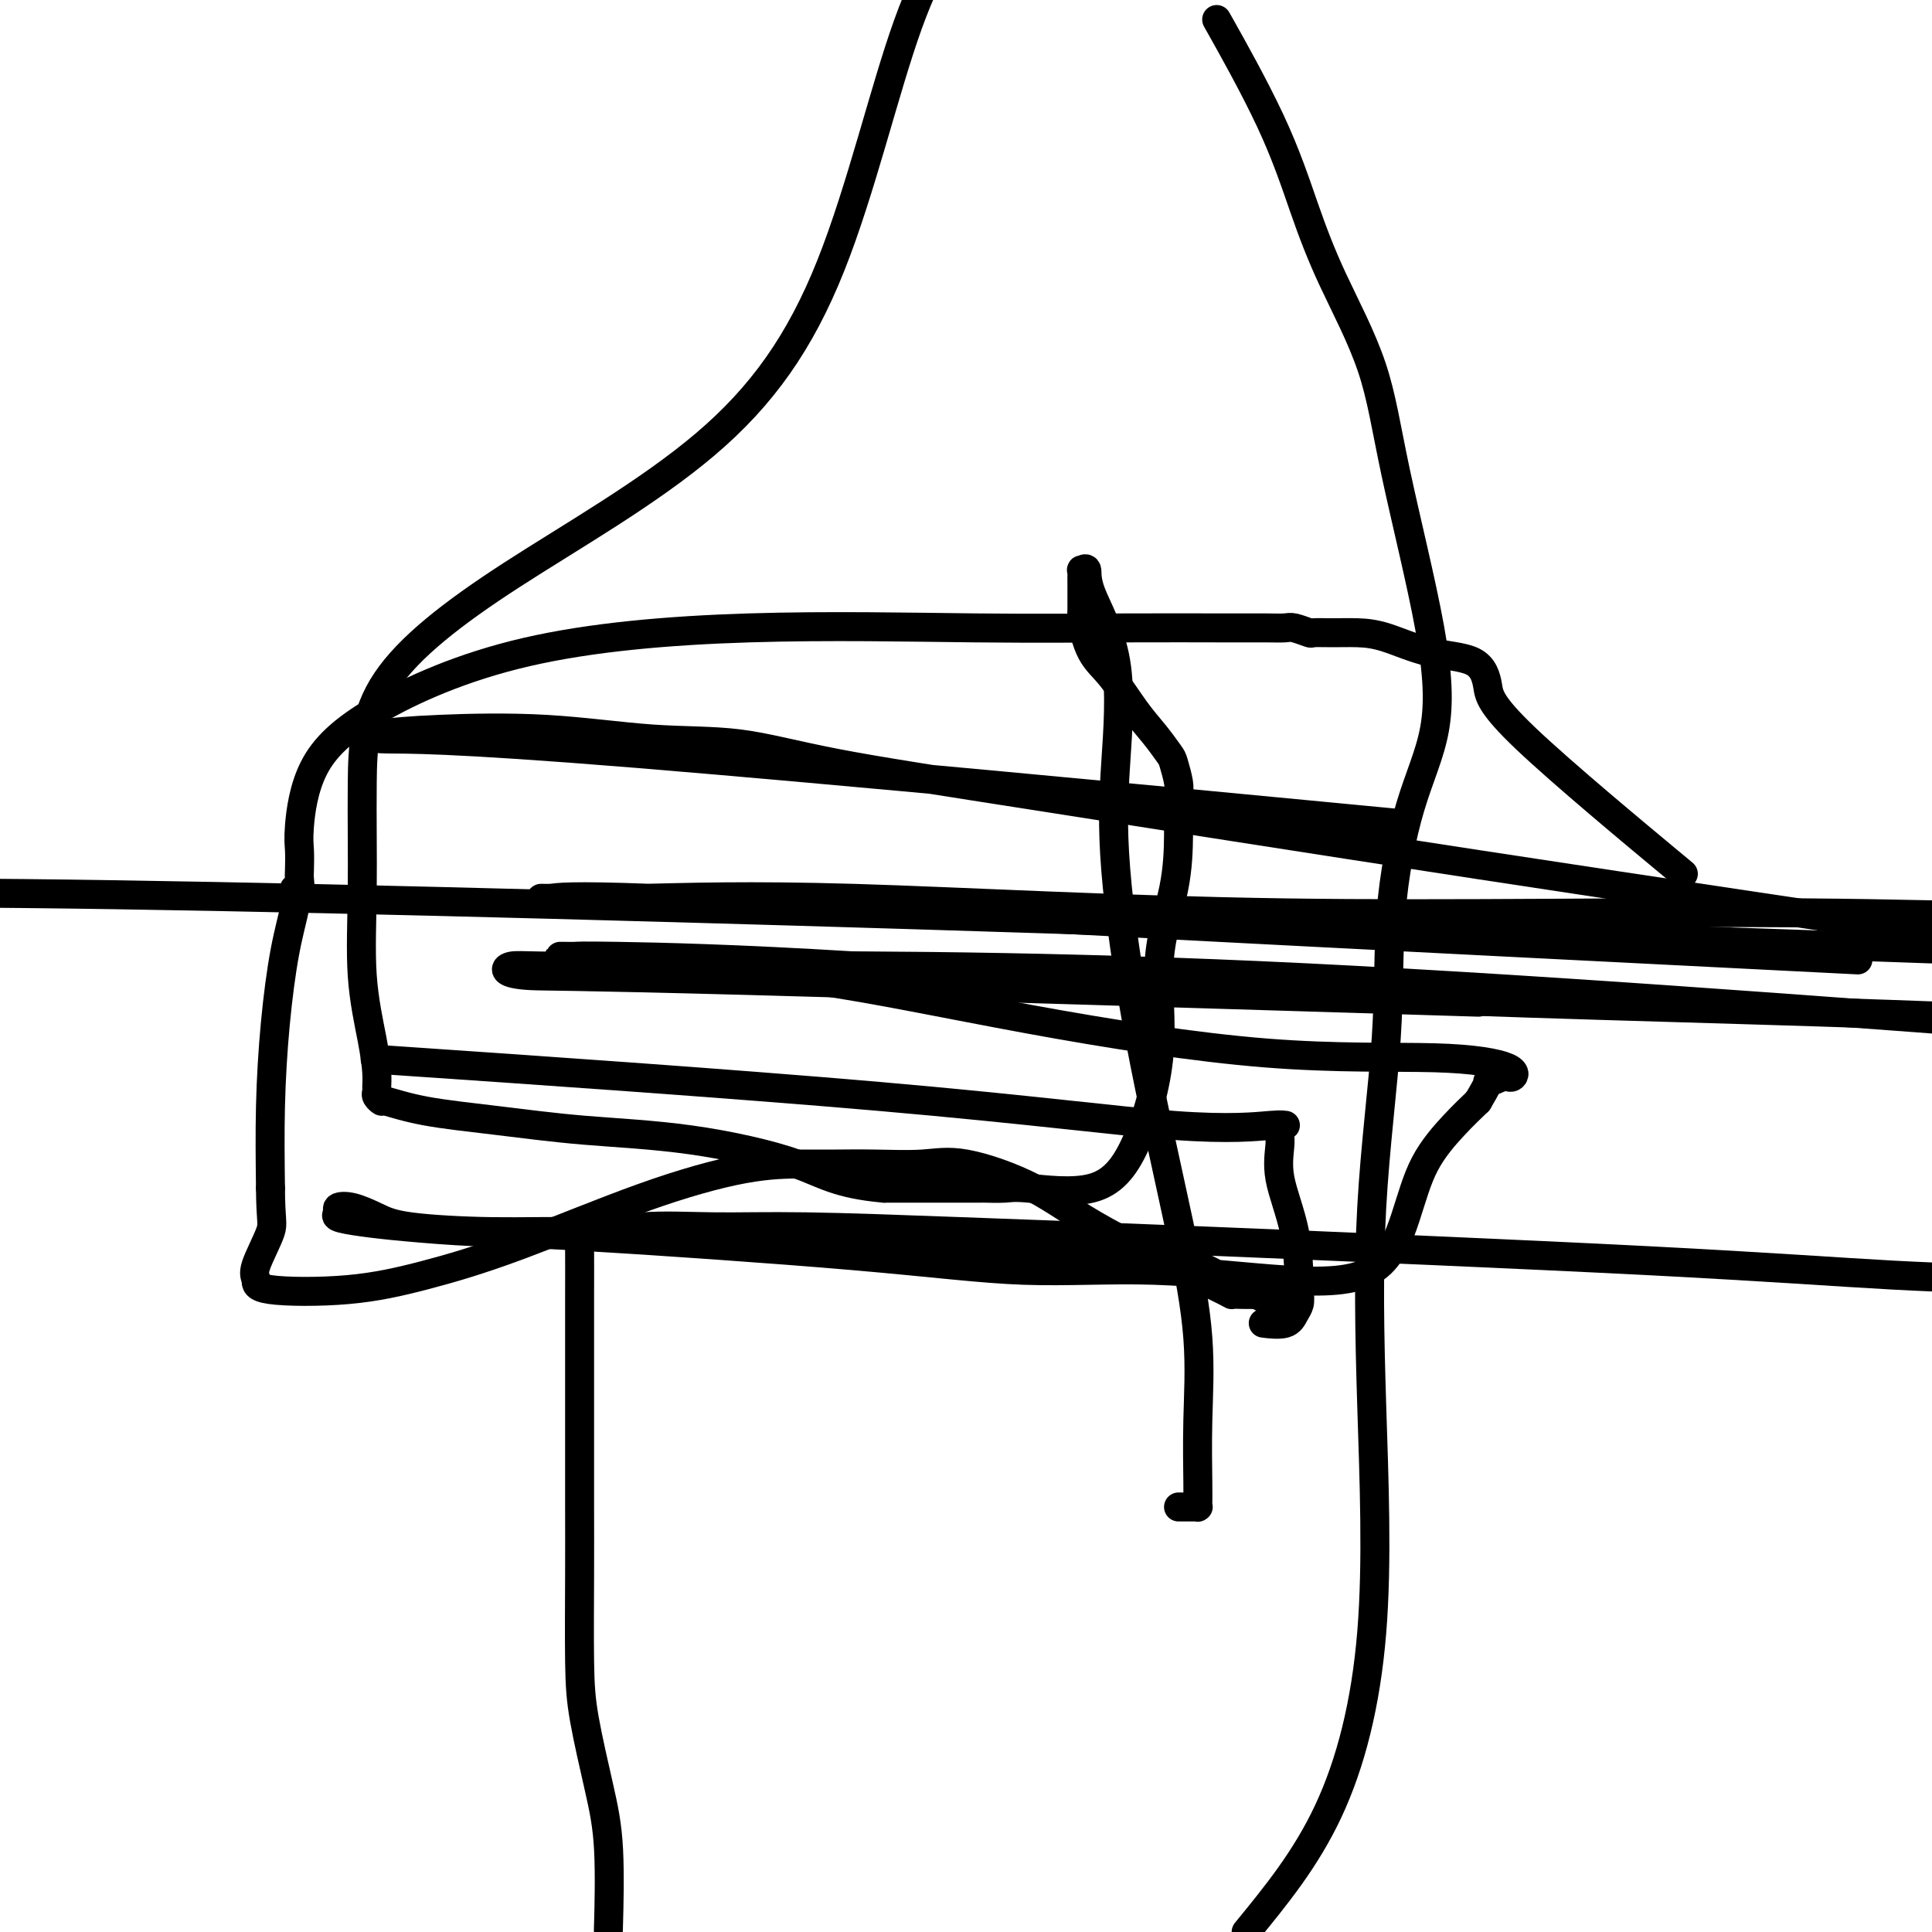
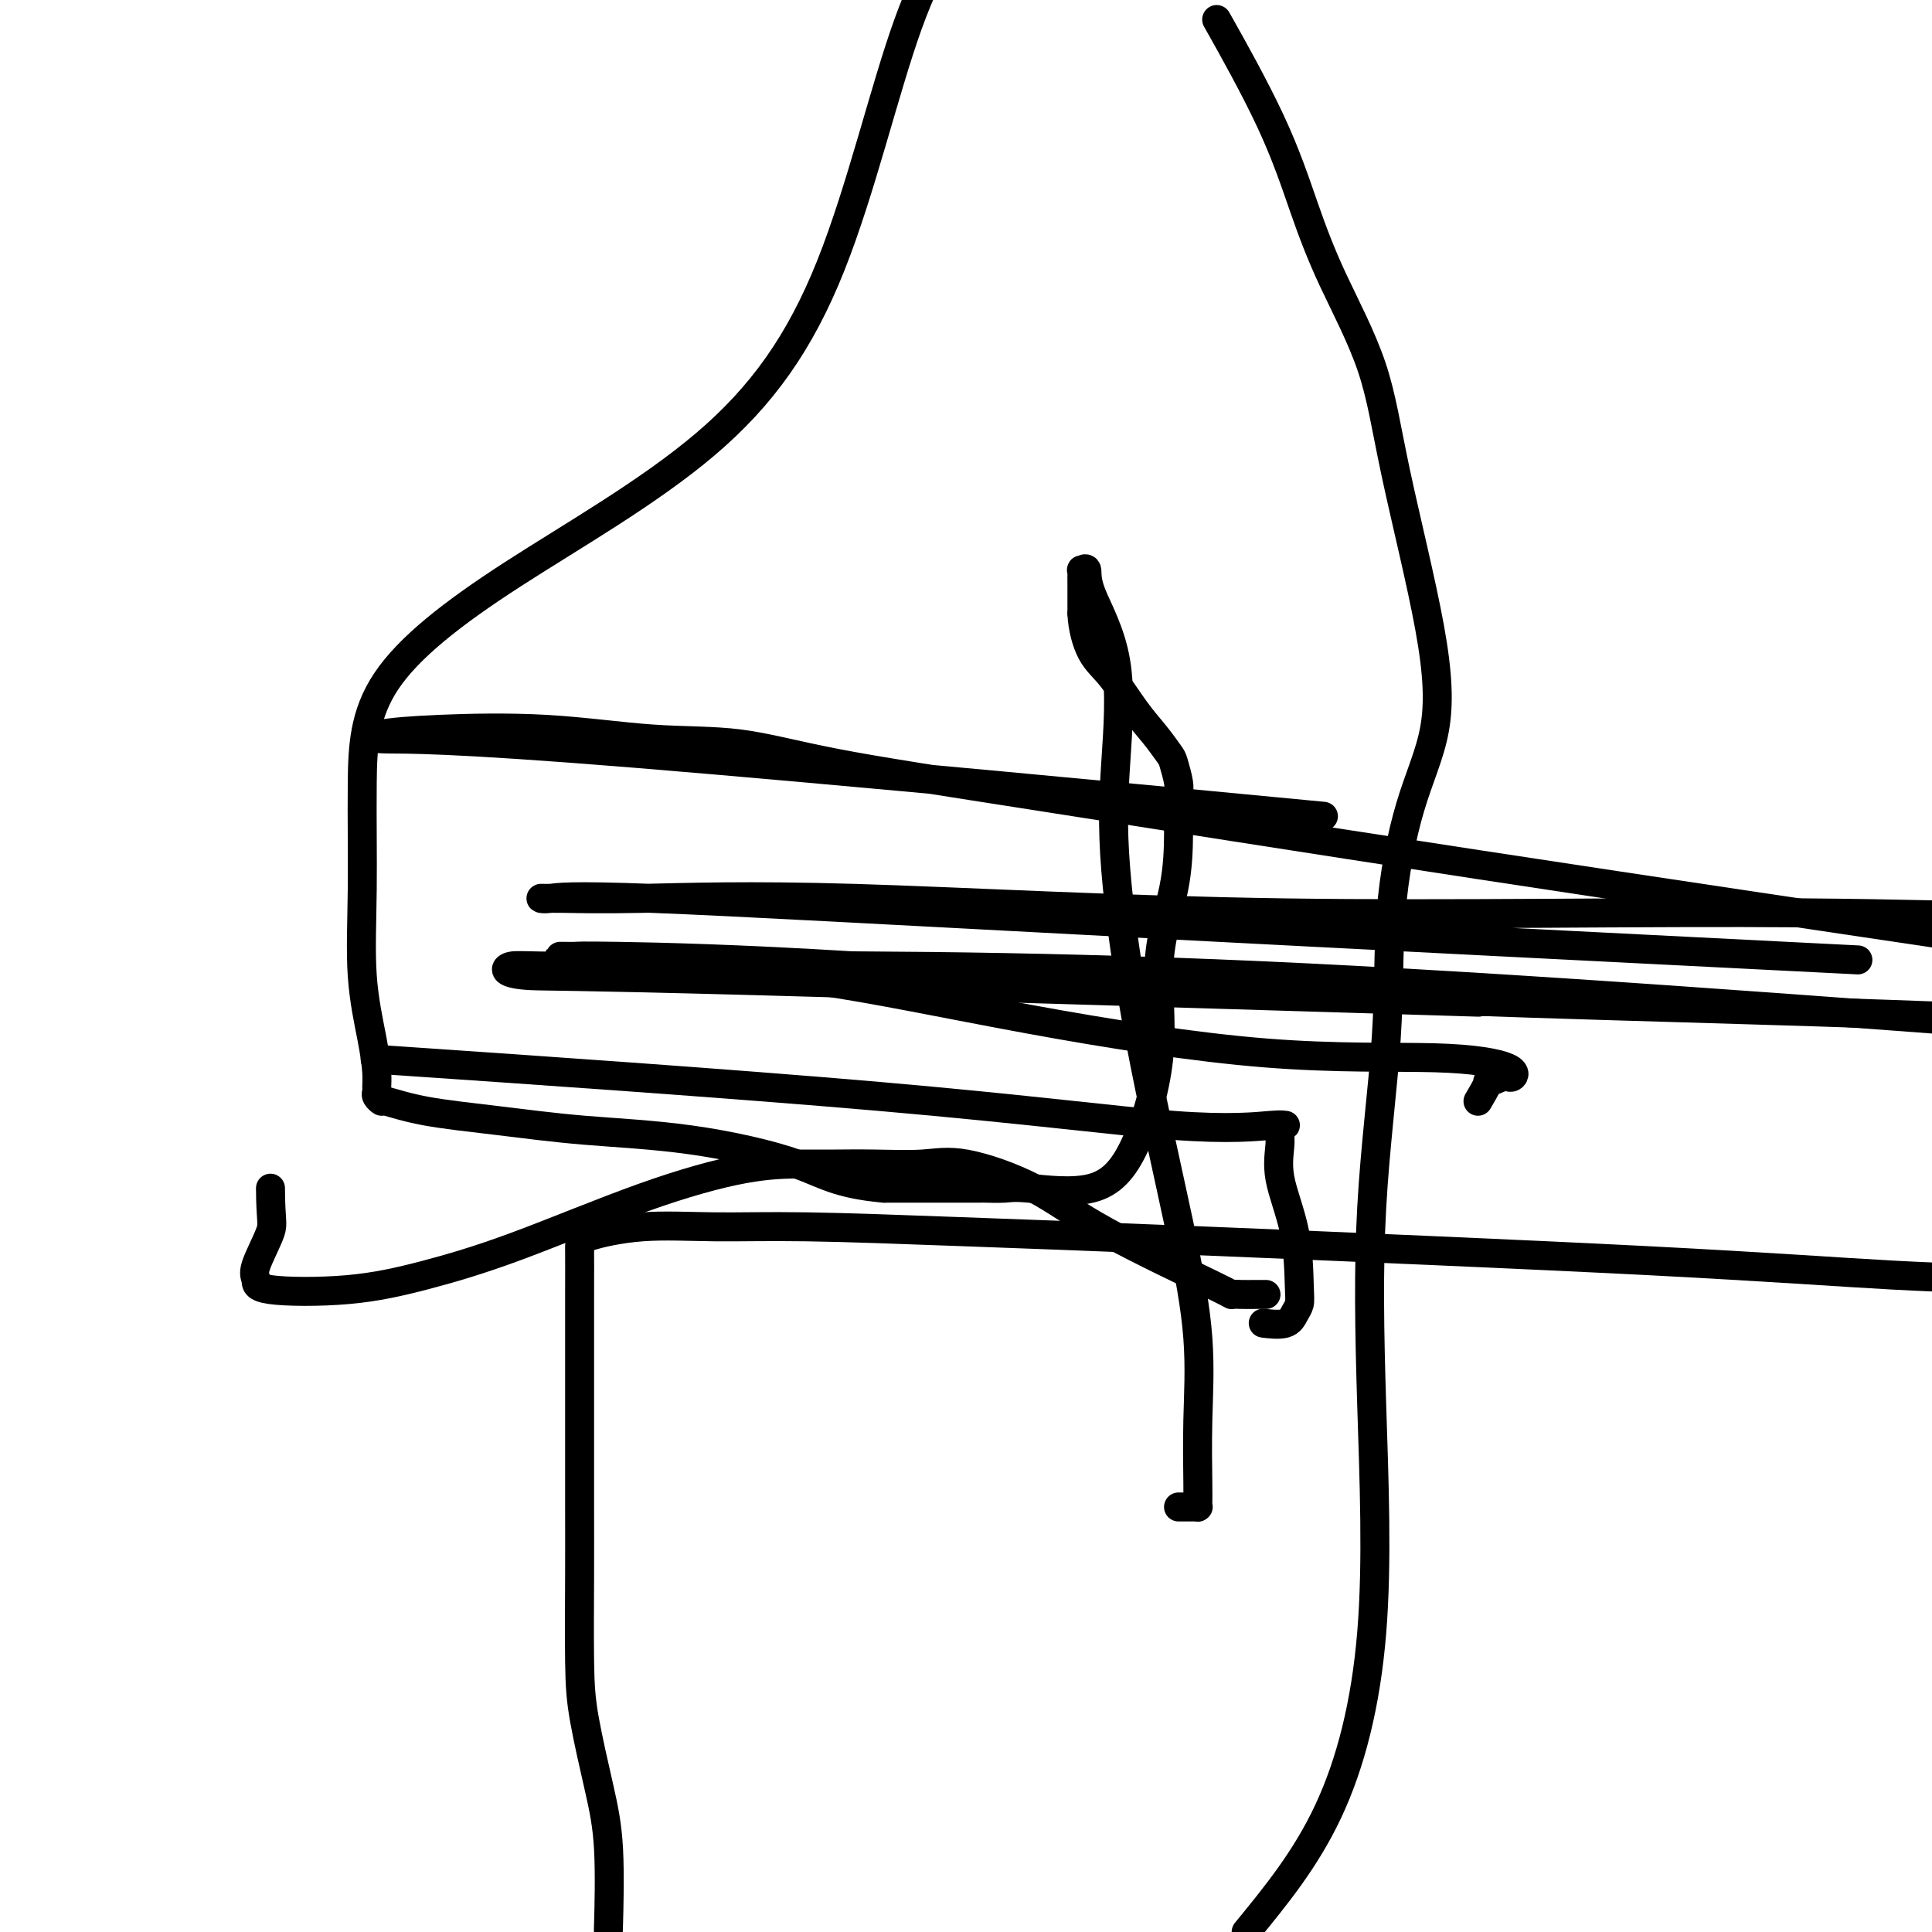
<svg xmlns="http://www.w3.org/2000/svg" viewBox="0 0 400 400" version="1.1">
  <g fill="none" stroke="#000000" stroke-width="6" stroke-linecap="round" stroke-linejoin="round">
    <path d="M244,312c0.762,0.000 1.525,0.001 2,0c0.475,-0.001 0.663,-0.003 1,0c0.337,0.003 0.822,0.009 1,0c0.178,-0.009 0.047,-0.035 0,0c-0.047,0.035 -0.010,0.130 0,0c0.010,-0.130 -0.006,-0.487 0,-1c0.006,-0.513 0.033,-1.184 0,-4c-0.033,-2.816 -0.125,-7.777 0,-13c0.125,-5.223 0.467,-10.706 0,-17c-0.467,-6.294 -1.742,-13.398 -4,-24c-2.258,-10.602 -5.499,-24.702 -8,-38c-2.501,-13.298 -4.263,-25.795 -5,-35c-0.737,-9.205 -0.450,-15.118 0,-22c0.450,-6.882 1.063,-14.735 0,-21c-1.063,-6.265 -3.801,-10.944 -5,-14c-1.199,-3.056 -0.857,-4.490 -1,-5c-0.143,-0.510 -0.770,-0.095 -1,0c-0.230,0.095 -0.062,-0.129 0,0c0.062,0.129 0.017,0.612 0,1c-0.017,0.388 -0.005,0.682 0,2c0.005,1.318 0.002,3.659 0,6" />
    <path d="M224,127c0.123,2.997 0.929,5.990 2,8c1.071,2.010 2.405,3.036 4,5c1.595,1.964 3.450,4.865 5,7c1.550,2.135 2.793,3.504 4,5c1.207,1.496 2.376,3.121 3,4c0.624,0.879 0.703,1.014 1,2c0.297,0.986 0.812,2.824 1,4c0.188,1.176 0.050,1.689 0,2c-0.050,0.311 -0.013,0.420 0,1c0.013,0.580 0.003,1.632 0,2c-0.003,0.368 0.001,0.052 0,0c-0.001,-0.052 -0.007,0.159 0,1c0.007,0.841 0.027,2.311 0,5c-0.027,2.689 -0.102,6.596 -1,11c-0.898,4.404 -2.618,9.306 -3,15c-0.382,5.694 0.573,12.181 0,19c-0.573,6.819 -2.676,13.971 -5,19c-2.324,5.029 -4.869,7.936 -9,9c-4.131,1.064 -9.849,0.285 -13,0c-3.151,-0.285 -3.736,-0.076 -5,0c-1.264,0.076 -3.209,0.020 -4,0c-0.791,-0.020 -0.429,-0.005 -1,0c-0.571,0.005 -2.077,0.001 -3,0c-0.923,-0.001 -1.264,-0.000 -4,0c-2.736,0.000 -7.868,0.000 -13,0" />
    <path d="M183,246c-9.688,-0.855 -12.409,-2.991 -18,-5c-5.591,-2.009 -14.052,-3.891 -22,-5c-7.948,-1.109 -15.382,-1.445 -22,-2c-6.618,-0.555 -12.418,-1.328 -18,-2c-5.582,-0.672 -10.946,-1.241 -15,-2c-4.054,-0.759 -6.799,-1.708 -8,-2c-1.201,-0.292 -0.857,0.073 -1,0c-0.143,-0.073 -0.772,-0.583 -1,-1c-0.228,-0.417 -0.055,-0.742 0,-1c0.055,-0.258 -0.010,-0.448 0,-1c0.010,-0.552 0.093,-1.467 0,-3c-0.093,-1.533 -0.363,-3.684 -1,-7c-0.637,-3.316 -1.641,-7.798 -2,-13c-0.359,-5.202 -0.071,-11.126 0,-18c0.071,-6.874 -0.073,-14.699 0,-22c0.073,-7.301 0.365,-14.078 5,-21c4.635,-6.922 13.615,-13.990 26,-22c12.385,-8.010 28.175,-16.961 40,-27c11.825,-10.039 19.684,-21.164 26,-37c6.316,-15.836 11.090,-36.382 16,-50c4.910,-13.618 9.955,-20.309 15,-27" />
    <path d="M253,6c-0.953,-1.697 -1.907,-3.394 0,0c1.907,3.394 6.673,11.878 10,19c3.327,7.122 5.213,12.882 7,18c1.787,5.118 3.474,9.595 6,15c2.526,5.405 5.891,11.739 8,18c2.109,6.261 2.960,12.448 5,22c2.040,9.552 5.267,22.468 7,32c1.733,9.532 1.970,15.680 1,21c-0.970,5.320 -3.147,9.812 -5,16c-1.853,6.188 -3.381,14.071 -4,22c-0.619,7.929 -0.330,15.905 -1,26c-0.670,10.095 -2.298,22.310 -3,35c-0.702,12.690 -0.477,25.855 0,41c0.477,15.145 1.205,32.270 0,47c-1.205,14.730 -4.344,27.066 -9,37c-4.656,9.934 -10.828,17.467 -17,25" />
    <path d="M126,398c-0.038,1.401 -0.077,2.802 0,0c0.077,-2.802 0.269,-9.806 0,-15c-0.269,-5.194 -1.000,-8.580 -2,-13c-1.000,-4.420 -2.268,-9.876 -3,-14c-0.732,-4.124 -0.928,-6.915 -1,-12c-0.072,-5.085 -0.019,-12.464 0,-18c0.019,-5.536 0.005,-9.231 0,-14c-0.005,-4.769 -0.002,-10.614 0,-16c0.002,-5.386 0.002,-10.312 0,-15c-0.002,-4.688 -0.007,-9.137 0,-13c0.007,-3.863 0.024,-7.141 0,-9c-0.024,-1.859 -0.090,-2.299 2,-3c2.090,-0.701 6.336,-1.662 11,-2c4.664,-0.338 9.748,-0.054 15,0c5.252,0.054 10.673,-0.122 19,0c8.327,0.122 19.560,0.544 32,1c12.440,0.456 26.087,0.947 52,2c25.913,1.053 64.092,2.668 90,4c25.908,1.332 39.545,2.381 51,3c11.455,0.619 20.727,0.810 30,1" />
-     <path d="M345,178c3.051,2.535 6.101,5.071 0,0c-6.101,-5.071 -21.355,-17.747 -29,-25c-7.645,-7.253 -7.681,-9.082 -8,-11c-0.319,-1.918 -0.920,-3.925 -3,-5c-2.080,-1.075 -5.640,-1.216 -9,-2c-3.360,-0.784 -6.519,-2.209 -9,-3c-2.481,-0.791 -4.282,-0.948 -6,-1c-1.718,-0.052 -3.351,0.000 -5,0c-1.649,-0.000 -3.313,-0.053 -4,0c-0.687,0.053 -0.396,0.210 -1,0c-0.604,-0.210 -2.103,-0.789 -3,-1c-0.897,-0.211 -1.191,-0.056 -2,0c-0.809,0.056 -2.133,0.013 -4,0c-1.867,-0.013 -4.279,0.006 -9,0c-4.721,-0.006 -11.752,-0.036 -20,0c-8.248,0.036 -17.711,0.138 -31,0c-13.289,-0.138 -30.402,-0.515 -47,0c-16.598,0.515 -32.682,1.921 -46,5c-13.318,3.079 -23.870,7.830 -31,12c-7.130,4.170 -10.839,7.760 -13,12c-2.161,4.240 -2.774,9.130 -3,12c-0.226,2.870 -0.064,3.721 0,5c0.064,1.279 0.031,2.986 0,4c-0.031,1.014 -0.059,1.335 0,2c0.059,0.665 0.206,1.675 0,2c-0.206,0.325 -0.766,-0.035 -1,0c-0.234,0.035 -0.143,0.465 0,1c0.143,0.535 0.340,1.174 0,3c-0.340,1.826 -1.215,4.840 -2,9c-0.785,4.160 -1.481,9.466 -2,15c-0.519,5.534 -0.863,11.295 -1,17c-0.137,5.705 -0.069,11.352 0,17" />
    <path d="M56,246c0.029,6.914 0.602,7.200 0,9c-0.602,1.800 -2.378,5.116 -3,7c-0.622,1.884 -0.089,2.337 0,3c0.089,0.663 -0.265,1.537 3,2c3.265,0.463 10.150,0.516 16,0c5.850,-0.516 10.664,-1.603 16,-3c5.336,-1.397 11.194,-3.106 19,-6c7.806,-2.894 17.559,-6.972 26,-10c8.441,-3.028 15.568,-5.007 21,-6c5.432,-0.993 9.169,-1.002 12,-1c2.831,0.002 4.756,0.013 7,0c2.244,-0.013 4.807,-0.051 8,0c3.193,0.051 7.015,0.189 10,0c2.985,-0.189 5.135,-0.706 9,0c3.865,0.706 9.447,2.634 14,5c4.553,2.366 8.077,5.170 15,9c6.923,3.830 17.246,8.687 22,11c4.754,2.313 3.939,2.084 4,2c0.061,-0.084 0.999,-0.023 2,0c1.001,0.023 2.067,0.006 3,0c0.933,-0.006 1.735,-0.002 2,0c0.265,0.002 -0.005,0.000 0,0c0.005,-0.000 0.287,-0.000 0,0c-0.287,0.000 -1.144,0.000 -2,0" />
-     <path d="M260,268c8.811,3.983 0.838,0.440 -4,-2c-4.838,-2.440 -6.541,-3.777 -11,-5c-4.459,-1.223 -11.672,-2.330 -19,-3c-7.328,-0.670 -14.769,-0.901 -22,-1c-7.231,-0.099 -14.252,-0.064 -21,0c-6.748,0.064 -13.224,0.159 -19,0c-5.776,-0.159 -10.851,-0.570 -18,-1c-7.149,-0.430 -16.372,-0.879 -24,-1c-7.628,-0.121 -13.659,0.086 -20,0c-6.341,-0.086 -12.990,-0.465 -17,-1c-4.010,-0.535 -5.379,-1.226 -7,-2c-1.621,-0.774 -3.493,-1.630 -5,-2c-1.507,-0.370 -2.648,-0.254 -3,0c-0.352,0.254 0.084,0.646 0,1c-0.084,0.354 -0.689,0.670 0,1c0.689,0.330 2.673,0.675 5,1c2.327,0.325 4.997,0.631 9,1c4.003,0.369 9.339,0.801 14,1c4.661,0.199 8.646,0.166 23,1c14.354,0.834 39.076,2.536 56,4c16.924,1.464 26.050,2.689 35,3c8.950,0.311 17.725,-0.294 27,0c9.275,0.294 19.050,1.486 27,2c7.950,0.514 14.075,0.350 18,-2c3.925,-2.350 5.650,-6.888 7,-11c1.350,-4.112 2.325,-7.799 4,-11c1.675,-3.201 4.050,-5.914 6,-8c1.950,-2.086 3.475,-3.543 5,-5" />
    <path d="M306,228c3.701,-6.254 1.955,-4.387 2,-4c0.045,0.387 1.882,-0.704 3,-1c1.118,-0.296 1.518,0.203 2,0c0.482,-0.203 1.047,-1.109 -1,-2c-2.047,-0.891 -6.705,-1.768 -15,-2c-8.295,-0.232 -20.227,0.180 -35,-1c-14.773,-1.180 -32.388,-3.952 -49,-7c-16.612,-3.048 -32.222,-6.372 -44,-8c-11.778,-1.628 -19.726,-1.561 -26,-2c-6.274,-0.439 -10.875,-1.386 -14,-2c-3.125,-0.614 -4.774,-0.896 -6,-1c-1.226,-0.104 -2.027,-0.028 -3,0c-0.973,0.028 -2.116,0.010 -3,0c-0.884,-0.010 -1.508,-0.011 -1,0c0.508,0.011 2.146,0.035 3,0c0.854,-0.035 0.922,-0.128 9,0c8.078,0.128 24.165,0.478 49,2c24.835,1.522 58.417,4.218 96,6c37.583,1.782 79.167,2.652 118,4c38.833,1.348 74.917,3.174 111,5" />
    <path d="M370,198c12.707,0.641 25.415,1.282 0,0c-25.415,-1.282 -88.951,-4.487 -137,-7c-48.049,-2.513 -80.610,-4.334 -98,-5c-17.390,-0.666 -19.611,-0.178 -21,0c-1.389,0.178 -1.948,0.044 -2,0c-0.052,-0.044 0.403,-0.000 1,0c0.597,0.000 1.338,-0.044 4,0c2.662,0.044 7.247,0.178 16,0c8.753,-0.178 21.676,-0.666 44,0c22.324,0.666 54.049,2.487 89,3c34.951,0.513 73.129,-0.282 108,0c34.871,0.282 66.436,1.641 98,3" />
-     <path d="M274,169c14.528,1.387 29.055,2.775 0,0c-29.055,-2.775 -101.693,-9.712 -142,-13c-40.307,-3.288 -48.281,-2.926 -52,-3c-3.719,-0.074 -3.181,-0.583 -1,-1c2.181,-0.417 6.006,-0.742 12,-1c5.994,-0.258 14.157,-0.449 22,0c7.843,0.449 15.367,1.539 22,2c6.633,0.461 12.377,0.295 18,1c5.623,0.705 11.126,2.282 20,4c8.874,1.718 21.120,3.578 43,7c21.880,3.422 53.394,8.406 90,14c36.606,5.594 78.303,11.797 120,18" />
+     <path d="M274,169c-29.055,-2.775 -101.693,-9.712 -142,-13c-40.307,-3.288 -48.281,-2.926 -52,-3c-3.719,-0.074 -3.181,-0.583 -1,-1c2.181,-0.417 6.006,-0.742 12,-1c5.994,-0.258 14.157,-0.449 22,0c7.843,0.449 15.367,1.539 22,2c6.633,0.461 12.377,0.295 18,1c5.623,0.705 11.126,2.282 20,4c8.874,1.718 21.120,3.578 43,7c21.880,3.422 53.394,8.406 90,14c36.606,5.594 78.303,11.797 120,18" />
    <path d="M290,207c13.964,0.429 27.929,0.857 0,0c-27.929,-0.857 -97.751,-3.000 -135,-4c-37.249,-1.000 -41.925,-0.856 -45,-1c-3.075,-0.144 -4.550,-0.576 -5,-1c-0.450,-0.424 0.125,-0.840 1,-1c0.875,-0.160 2.049,-0.063 6,0c3.951,0.063 10.679,0.094 34,0c23.321,-0.094 63.235,-0.313 115,2c51.765,2.313 115.383,7.156 179,12" />
-     <path d="M358,195c36.844,1.289 73.689,2.578 0,0c-73.689,-2.578 -257.911,-9.022 -353,-10c-95.089,-0.978 -101.044,3.511 -107,8" />
    <path d="M88,220c-8.951,-0.611 -17.901,-1.221 0,0c17.901,1.221 62.654,4.274 94,7c31.346,2.726 49.285,5.125 61,6c11.715,0.875 17.206,0.227 20,0c2.794,-0.227 2.889,-0.032 3,0c0.111,0.032 0.236,-0.097 0,0c-0.236,0.097 -0.834,0.420 -1,1c-0.166,0.580 0.100,1.415 0,3c-0.100,1.585 -0.565,3.919 0,7c0.565,3.081 2.162,6.910 3,11c0.838,4.090 0.917,8.441 1,11c0.083,2.559 0.169,3.327 0,4c-0.169,0.673 -0.592,1.253 -1,2c-0.408,0.747 -0.802,1.663 -2,2c-1.198,0.337 -3.199,0.096 -4,0c-0.801,-0.096 -0.400,-0.048 0,0" />
  </g>
</svg>